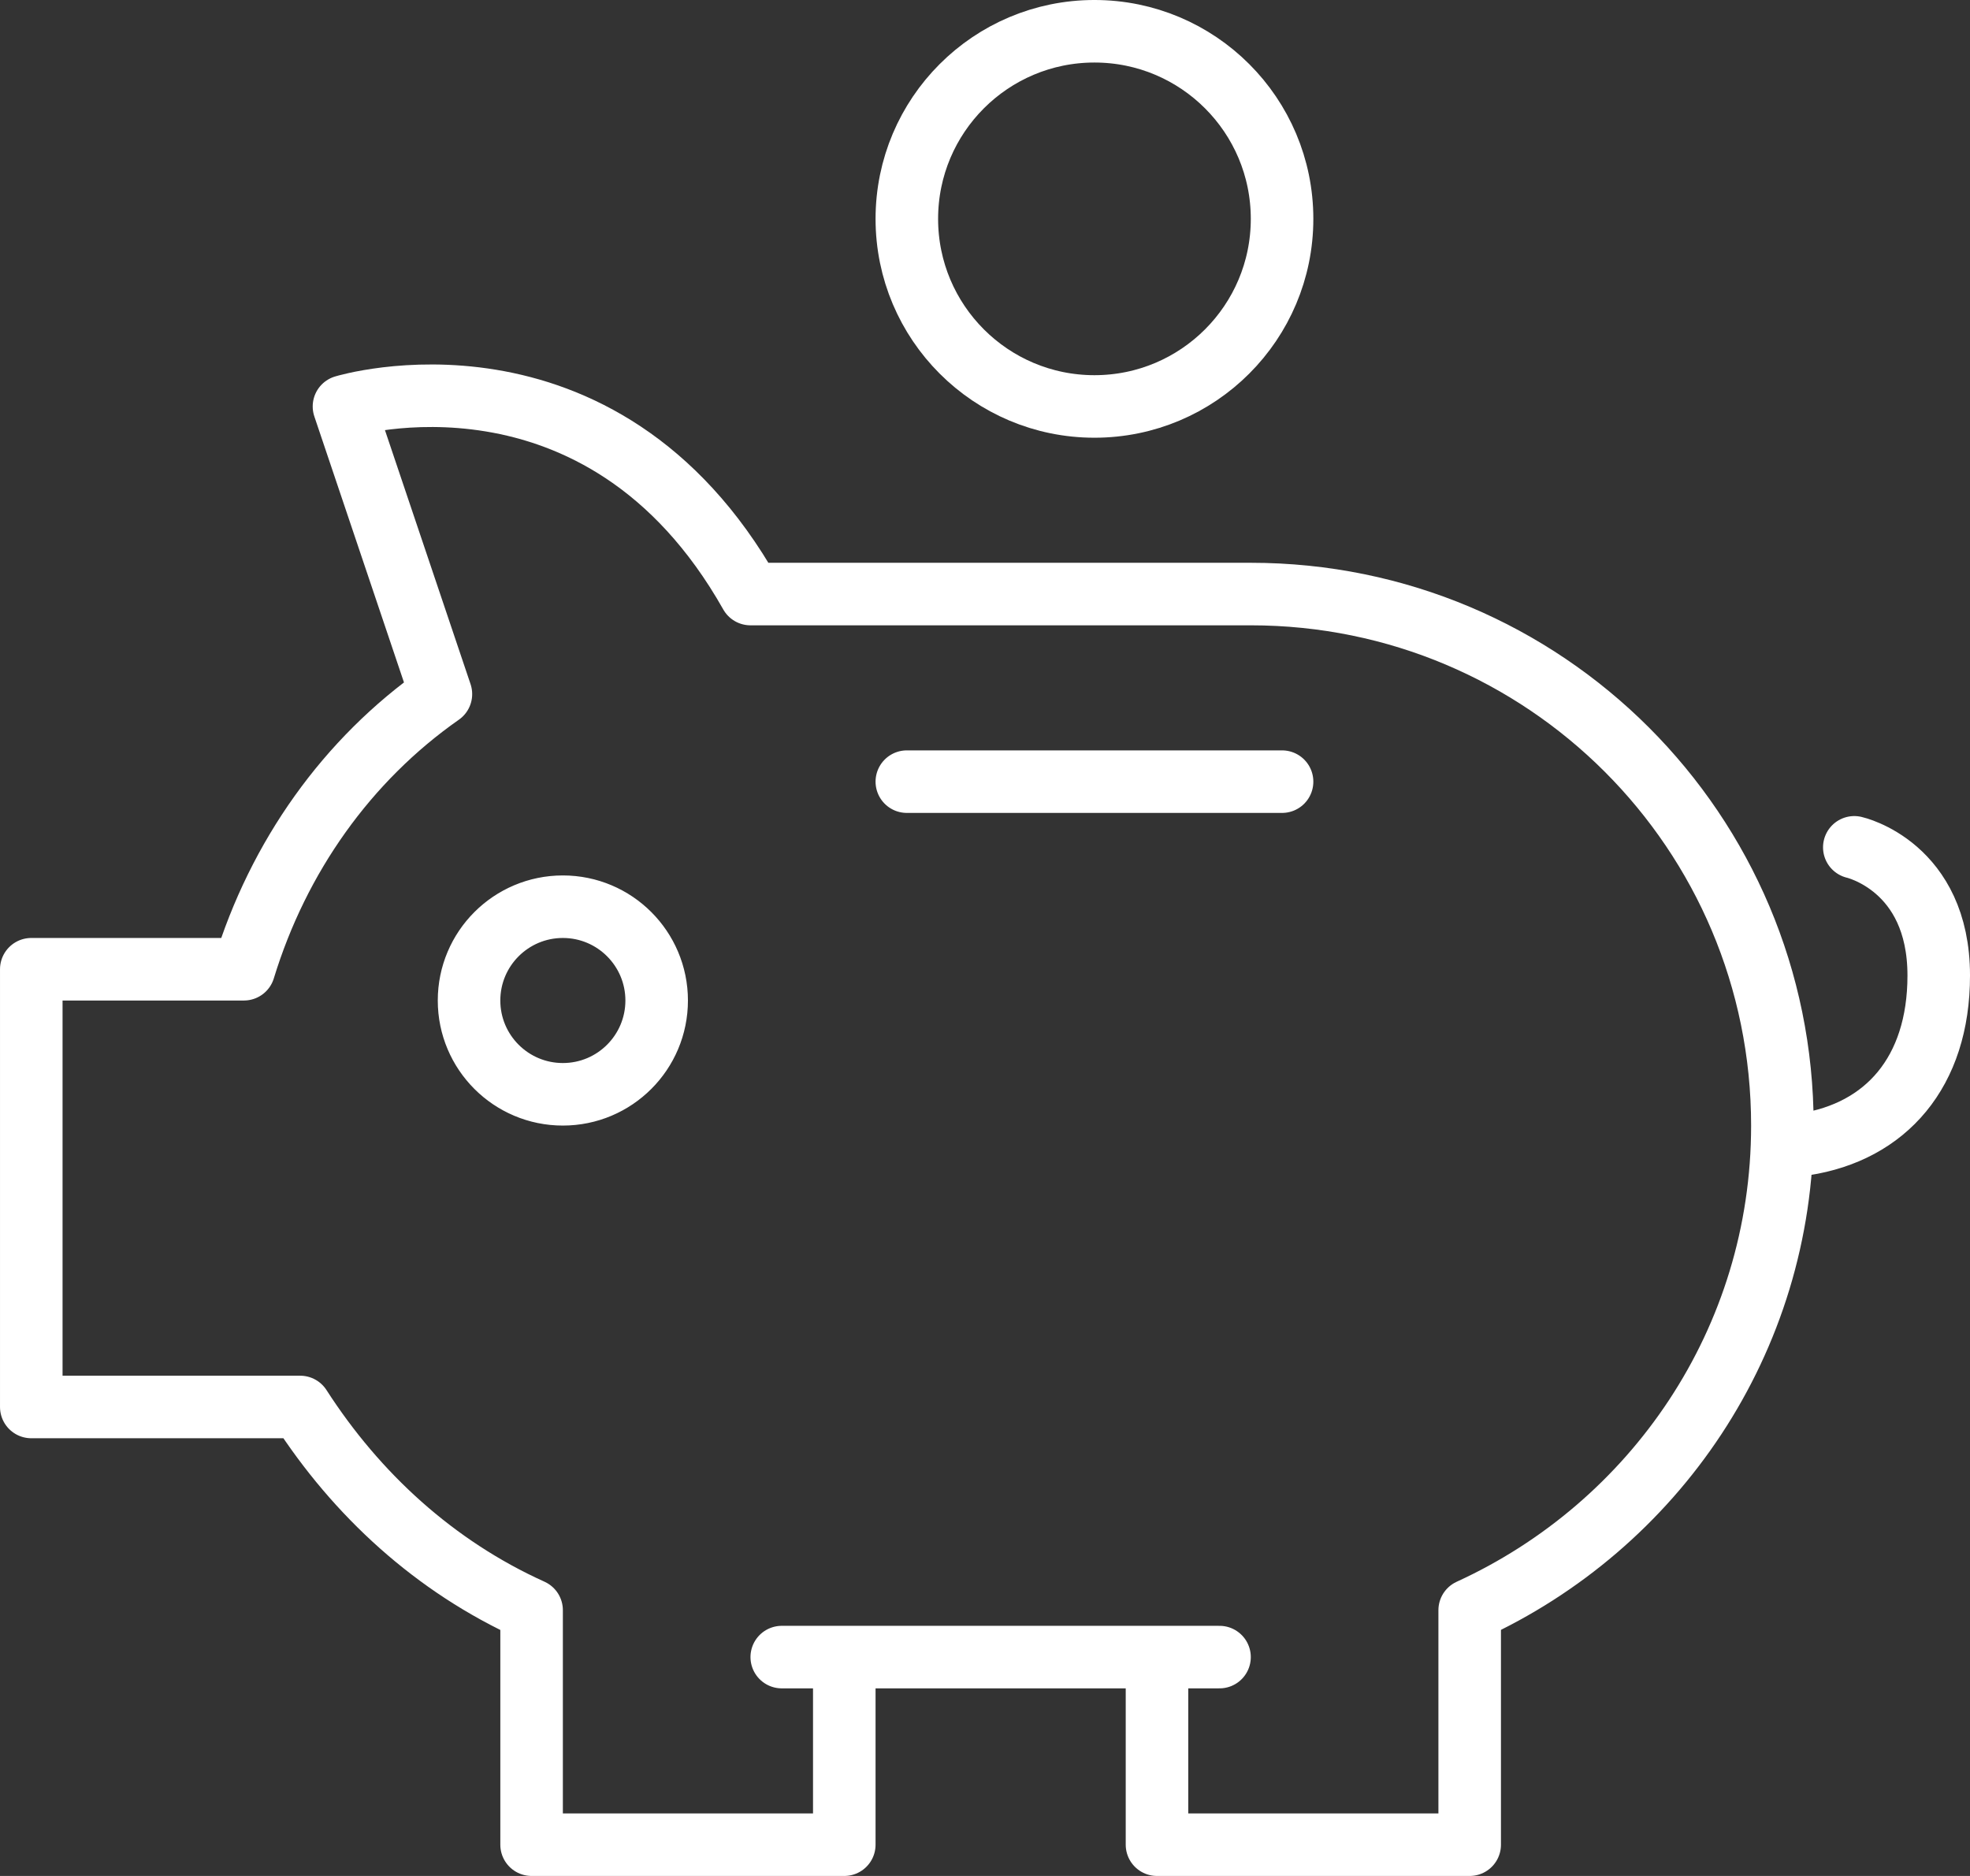
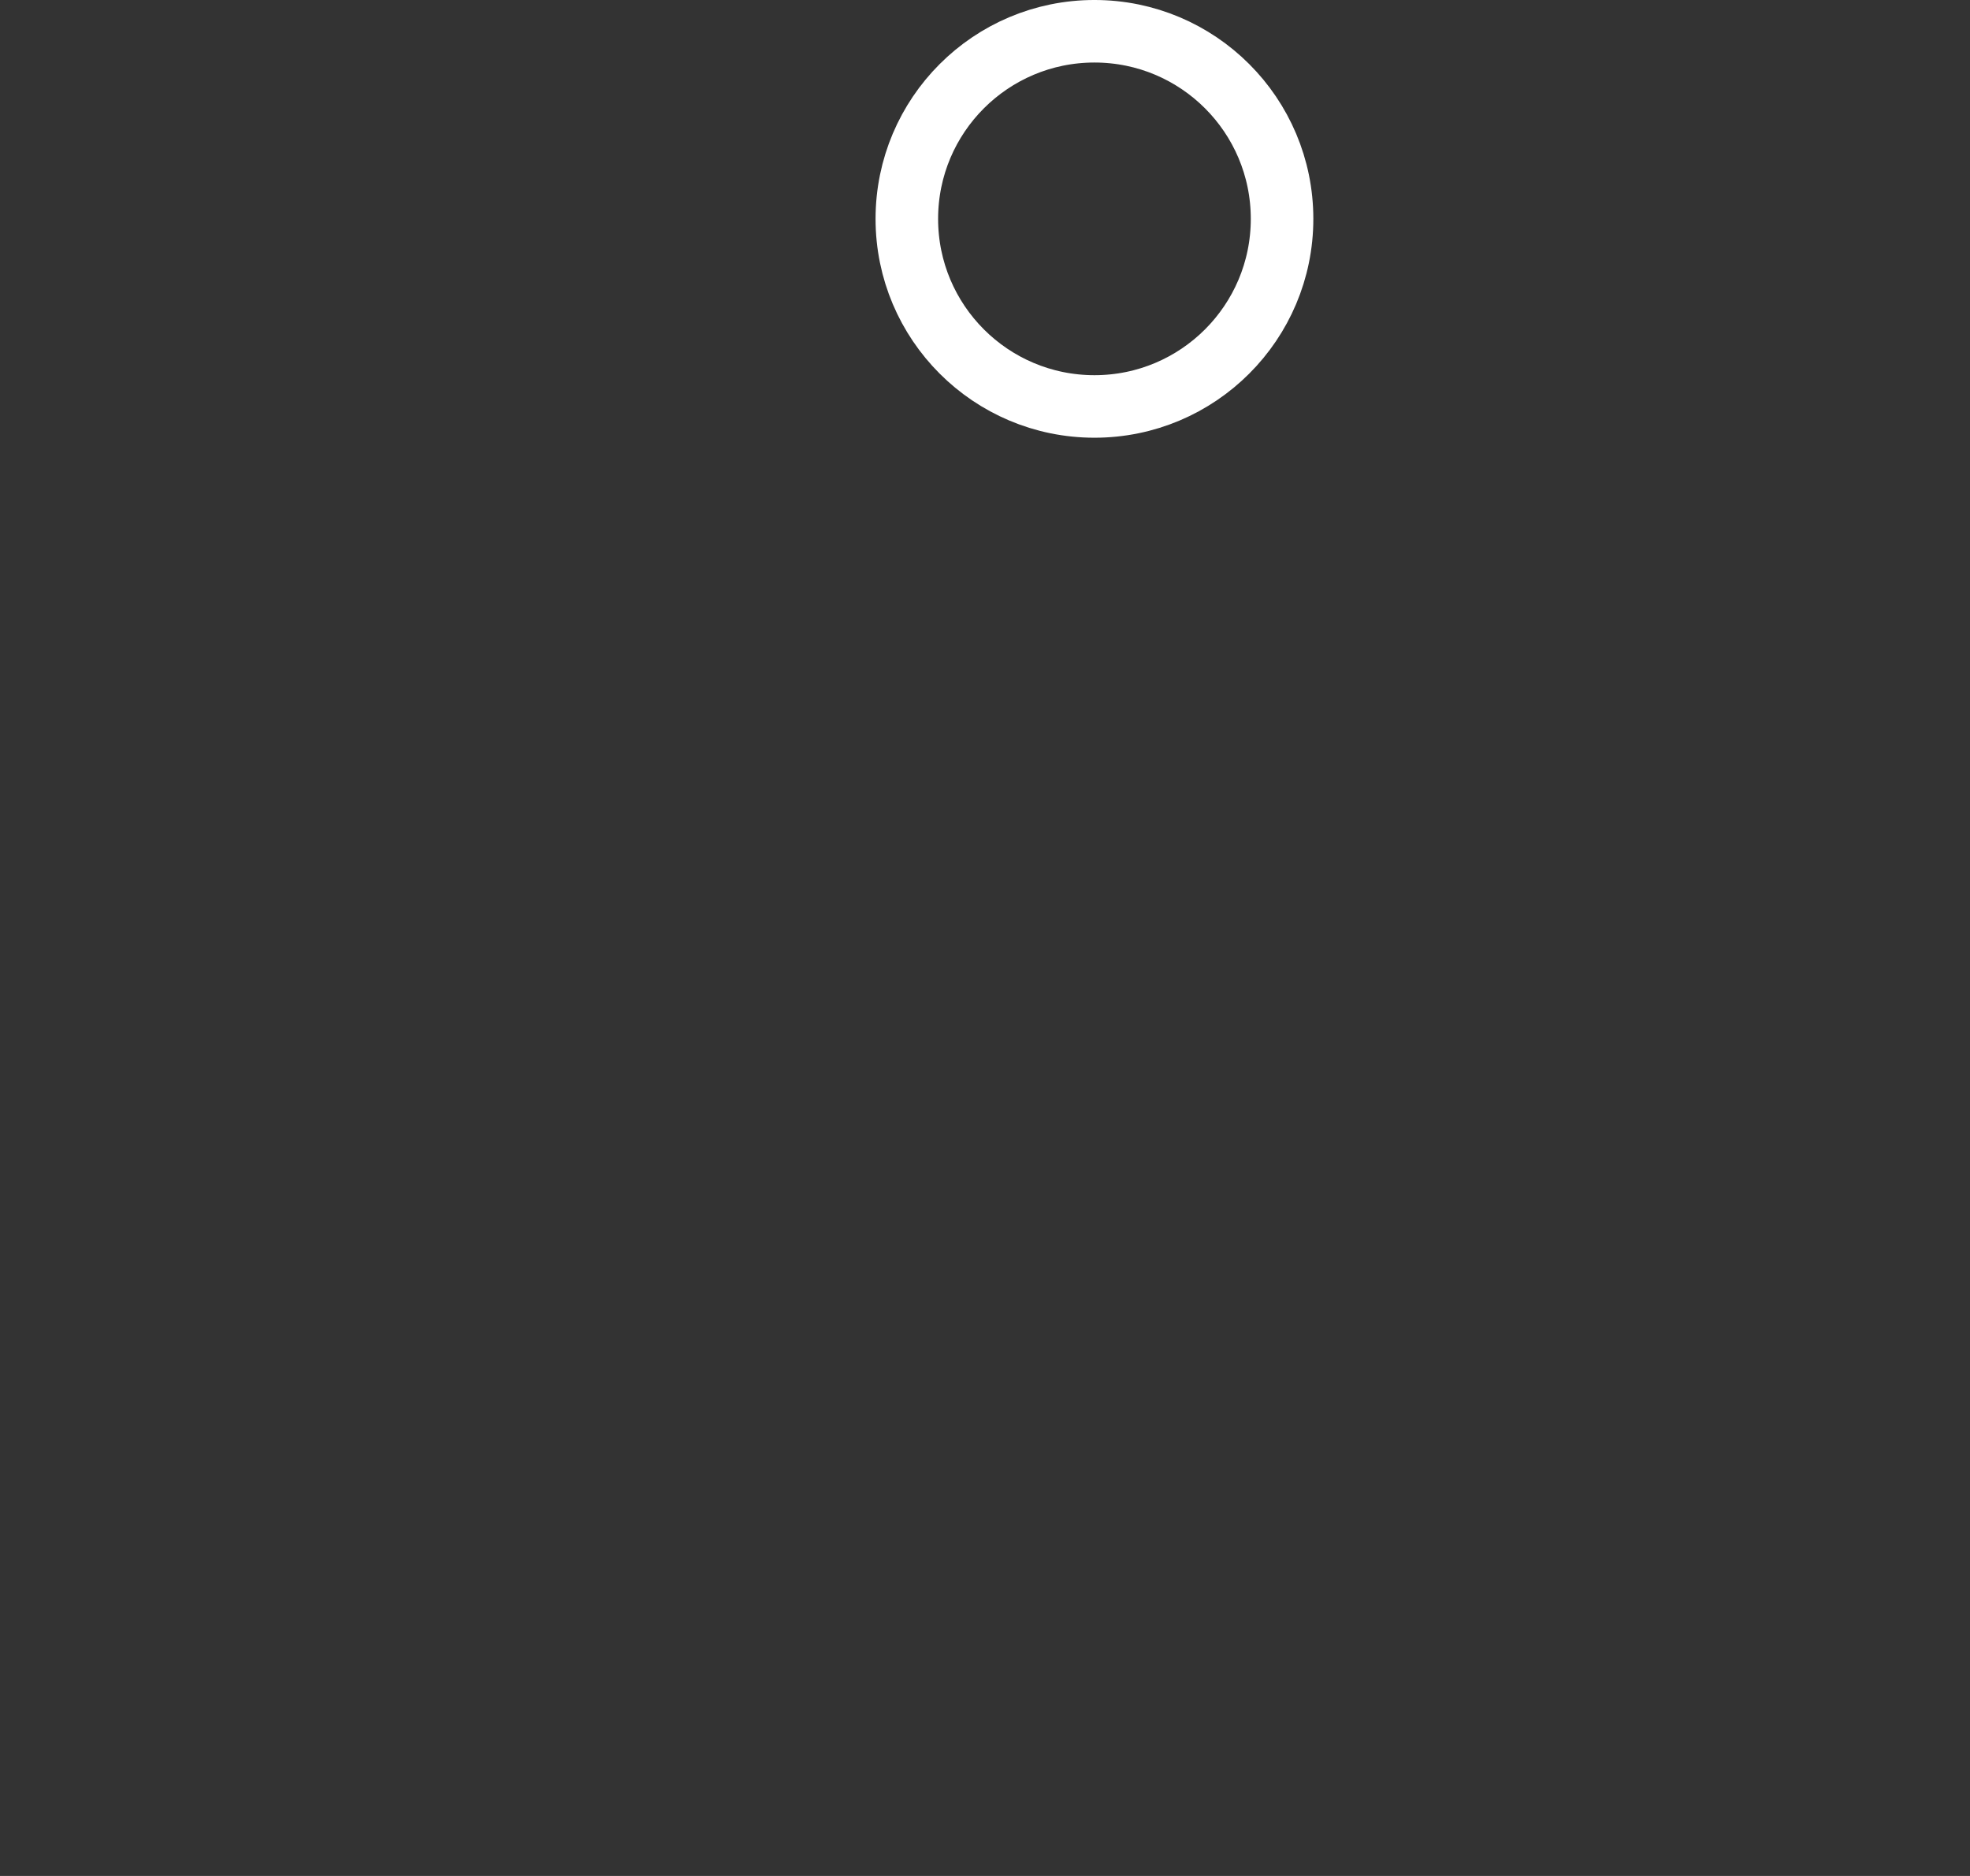
<svg xmlns="http://www.w3.org/2000/svg" id="b" data-name="Laag 2" viewBox="0 0 140.7 134">
  <rect x="0" y="0" width="140.7" height="134" fill="#333333" stroke="none" />
  <defs>
    <clipPath id="d">
      <rect width="140.7" height="134" style="fill: none; stroke-width: 0px;" />
    </clipPath>
  </defs>
  <g id="c" data-name="Laag 1">
    <g style="clip-path: url(#d);">
      <circle cx="78.167" cy="15.633" r="13.4" style="fill: none; stroke: #fff; stroke-linecap: round; stroke-linejoin: round; stroke-width: 4.467px;" />
-       <path d="m55.834,118.366h31.266m-4.466,0v13.4h22.333v-16.75c13.177-6.03,22.333-19.206,22.333-34.616,0-20.994-16.973-37.967-37.966-37.967h-35.734c-10.72-18.983-29.033-13.4-29.033-13.4l6.923,20.547c-6.7,4.69-11.611,11.613-14.07,19.653H2.234v31.267h19.206c4.023,6.253,9.606,11.39,16.527,14.516v16.75h22.333v-13.4m-20.1-53.6c3.701,0,6.7,3,6.7,6.7s-2.999,6.7-6.7,6.7-6.7-2.999-6.7-6.7,3-6.7,6.7-6.7Zm88.664,16.974c5.806-.891,9.603-5.137,9.603-12.058,0-7.817-6.03-9.157-6.03-9.157m-67.67-4.692h26.8" style="fill: none; stroke: #fff; stroke-linecap: round; stroke-linejoin: round; stroke-width: 4.467px;" />
    </g>
  </g>
</svg>